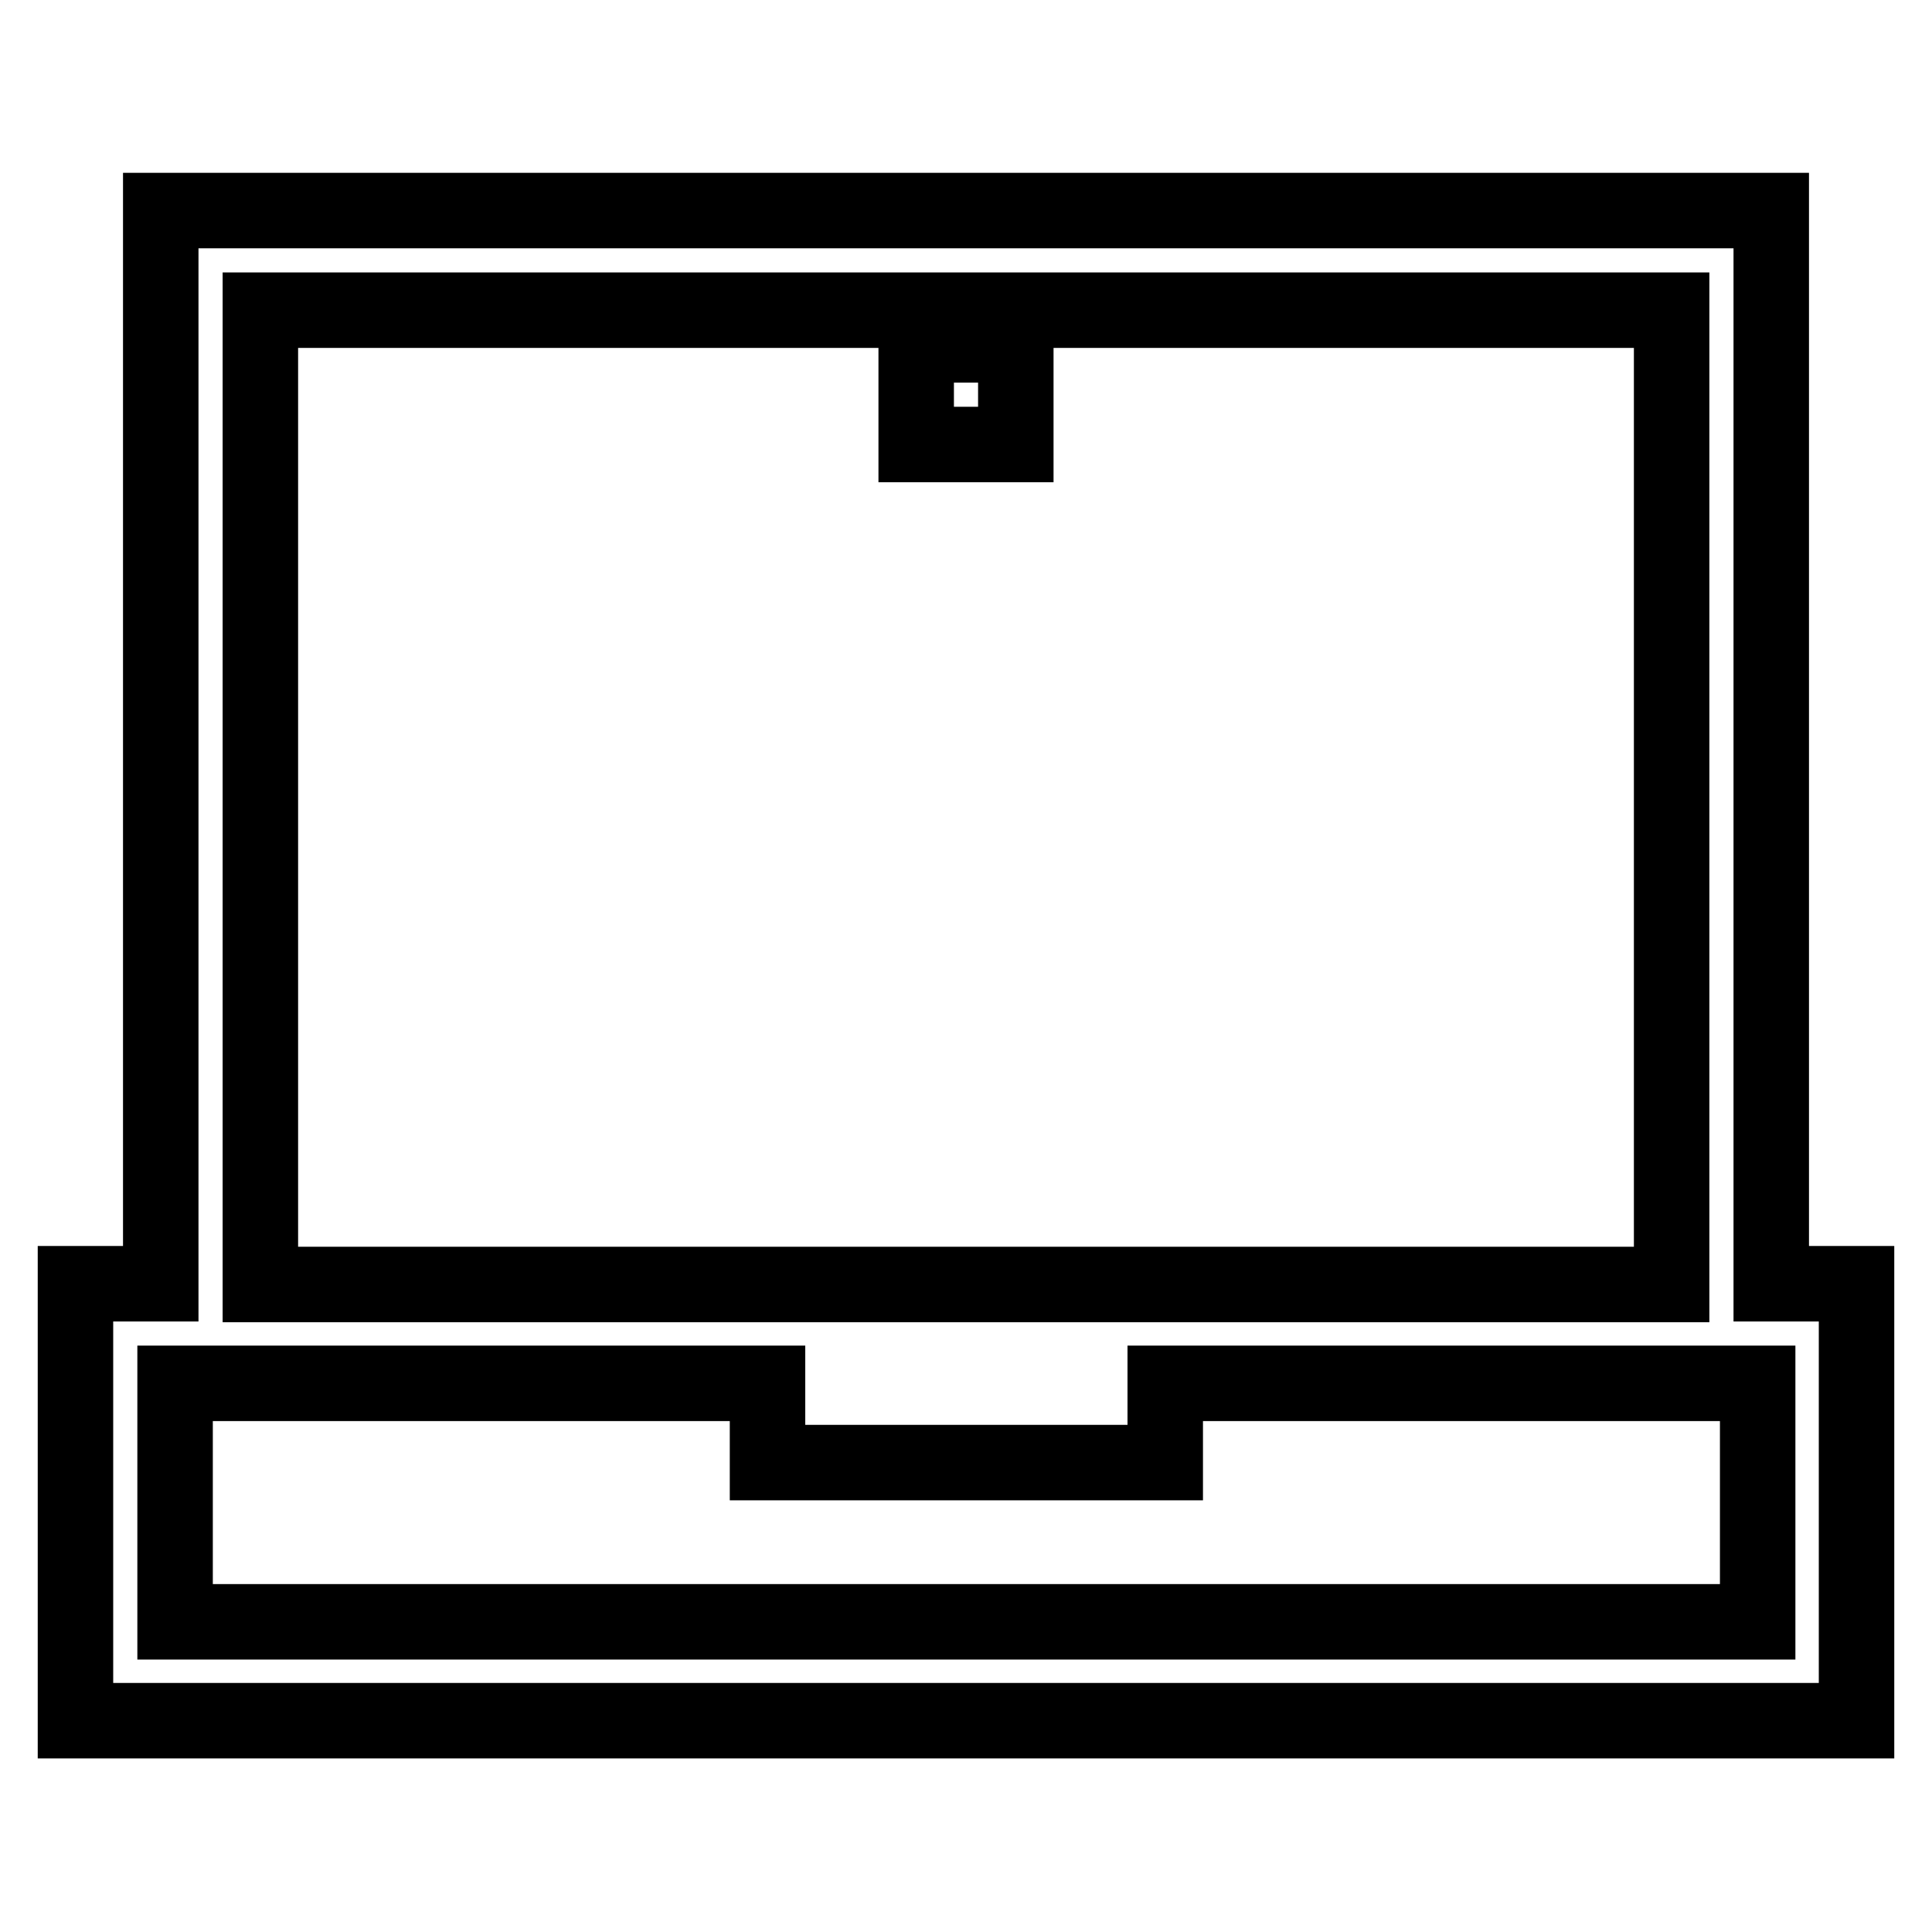
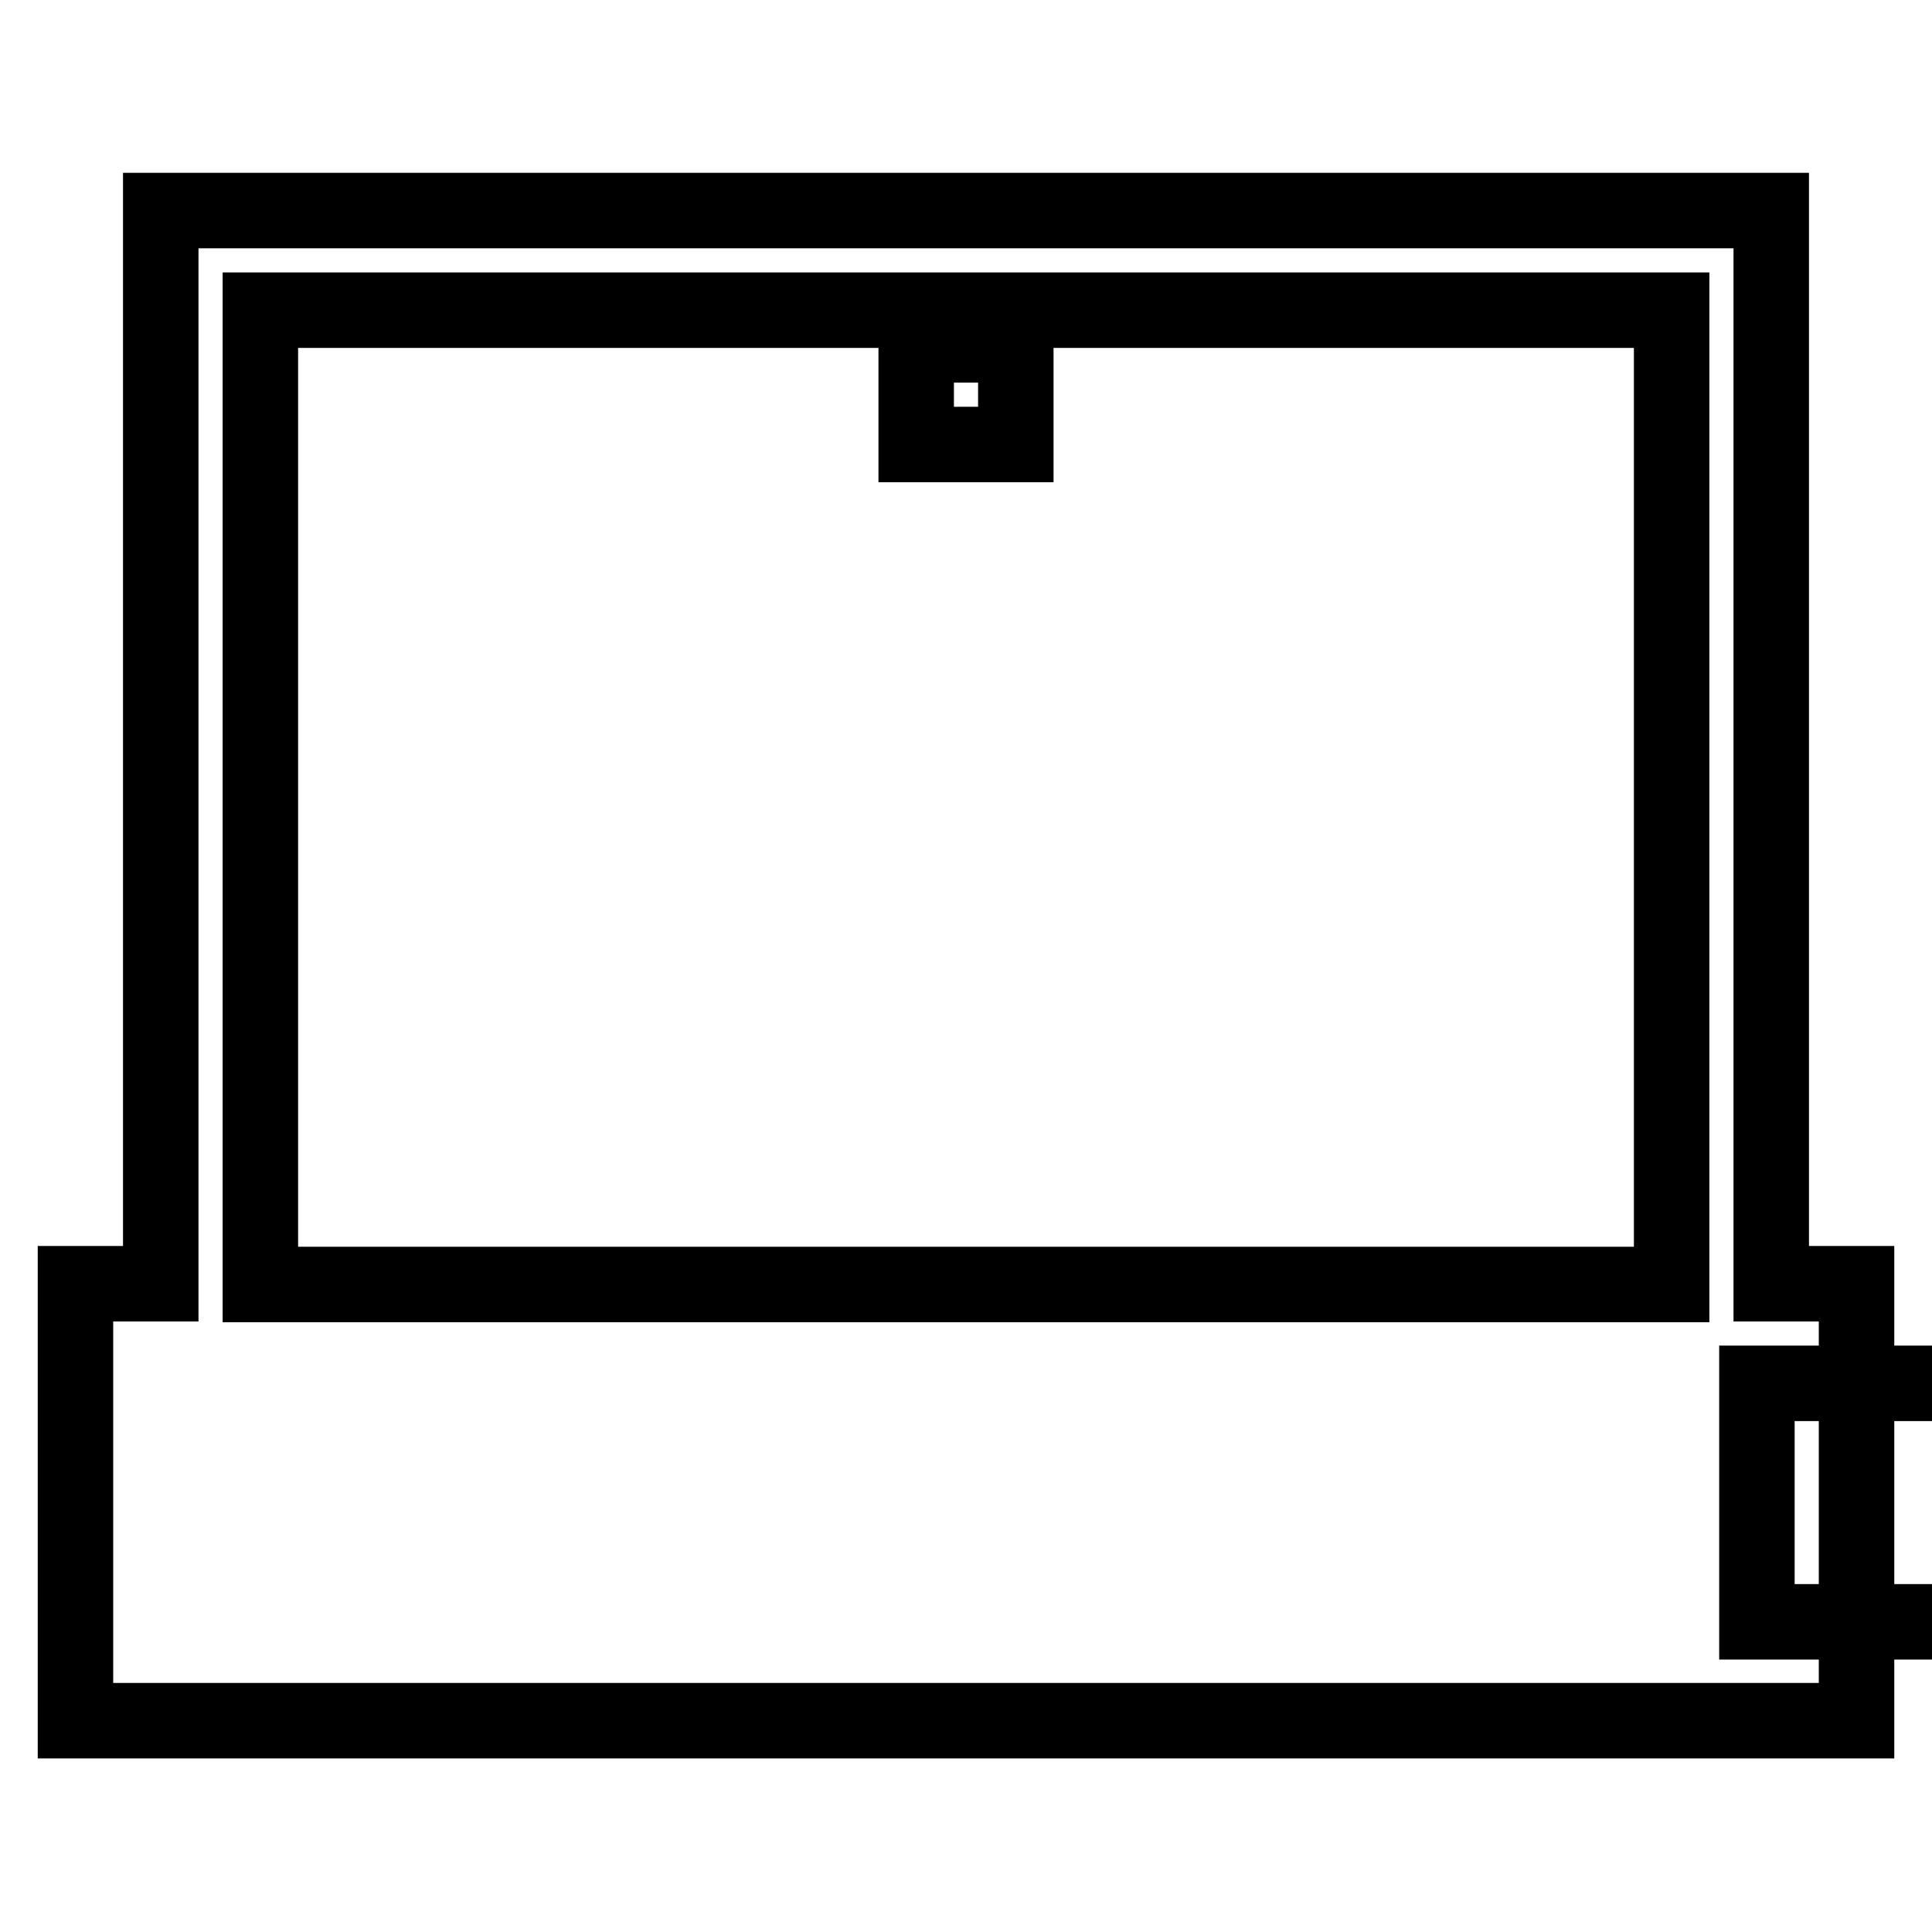
<svg xmlns="http://www.w3.org/2000/svg" version="1.1" x="0px" y="0px" viewBox="0 0 256 256" enable-background="new 0 0 256 256" xml:space="preserve">
  <g>
-     <path stroke-width="10" fill-opacity="0" stroke="#000000" d="M234.7,170.1V27.9H21.3v142.2H10v57.9h236v-57.9H234.7z M34.5,41.1h187v129.1h-187V41.1z M232.8,214.9H23.2 v-31.6h78.5v10.5h52.7v-10.5h78.5V214.9z M121.4,45.7h13.2v13.2h-13.2V45.7z" />
+     <path stroke-width="10" fill-opacity="0" stroke="#000000" d="M234.7,170.1V27.9H21.3v142.2H10v57.9h236v-57.9H234.7z M34.5,41.1h187v129.1h-187V41.1z M232.8,214.9v-31.6h78.5v10.5h52.7v-10.5h78.5V214.9z M121.4,45.7h13.2v13.2h-13.2V45.7z" />
  </g>
</svg>